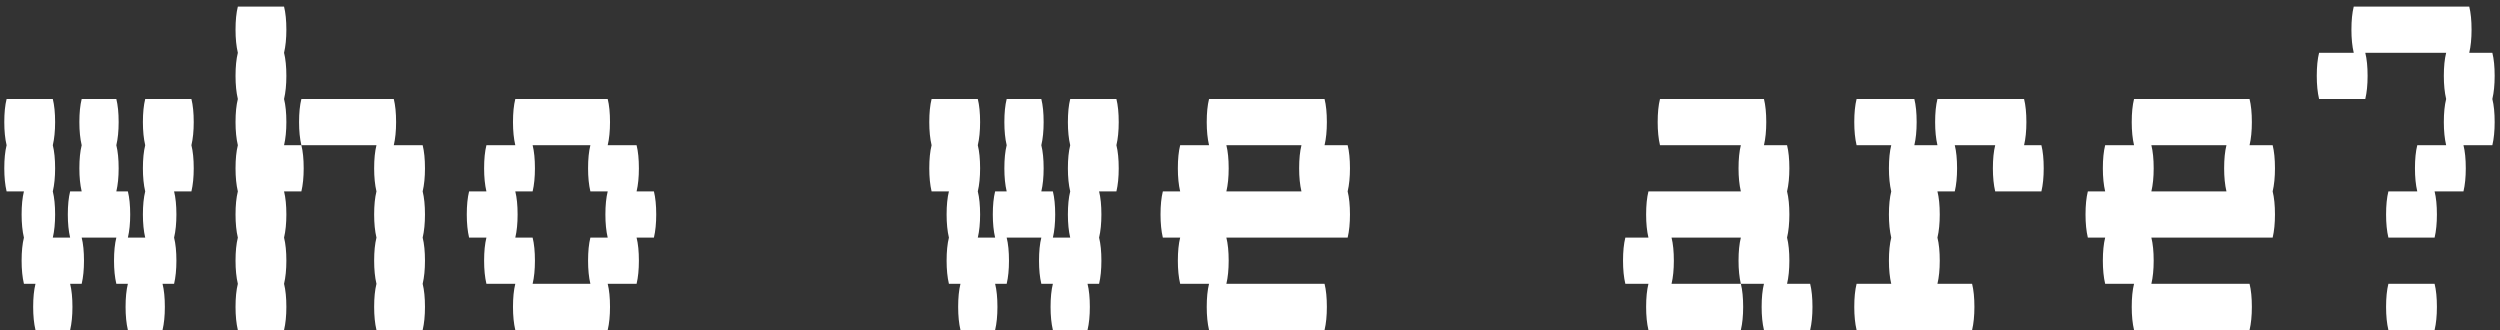
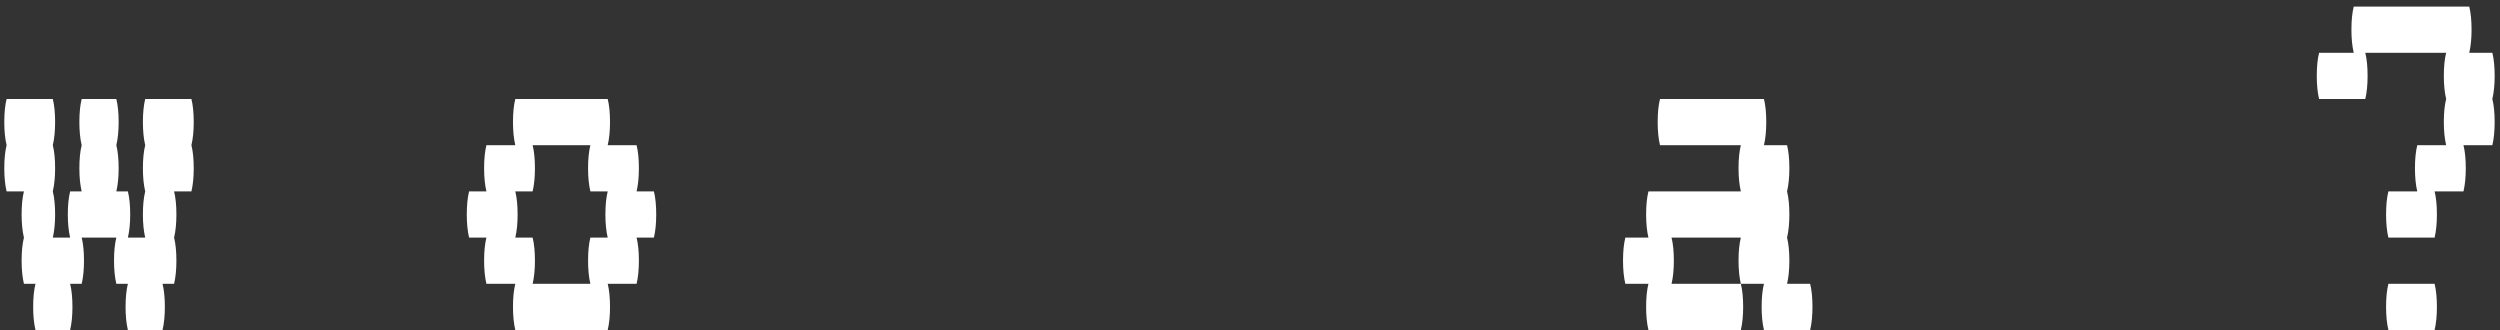
<svg xmlns="http://www.w3.org/2000/svg" width="303" height="40" viewBox="0 0 303 40" fill="none">
  <rect x="0" y="0" width="303" height="40" fill="#333333" stroke="none" />
  <path d="M23.48 14.8C23.48 15.873 23.386 16.807 23.2 17.6C23.386 18.347 23.48 19.28 23.48 20.4C23.48 21.473 23.386 22.407 23.2 23.2H21.099C21.286 23.947 21.38 24.88 21.38 26C21.38 27.073 21.286 28.007 21.099 28.8C21.286 29.547 21.38 30.48 21.38 31.6C21.38 32.673 21.286 33.607 21.099 34.4H19.7C19.886 35.147 19.98 36.08 19.98 37.2C19.98 38.273 19.886 39.207 19.7 40H15.499C15.313 39.207 15.22 38.273 15.22 37.2C15.22 36.08 15.313 35.147 15.499 34.4H14.1C13.913 33.607 13.819 32.673 13.819 31.6C13.819 30.48 13.913 29.547 14.1 28.8H9.9C10.086 29.547 10.18 30.48 10.18 31.6C10.18 32.673 10.086 33.607 9.9 34.4H8.5C8.686 35.147 8.78 36.08 8.78 37.2C8.78 38.273 8.686 39.207 8.5 40H4.3C4.113 39.207 4.02 38.273 4.02 37.2C4.02 36.08 4.113 35.147 4.3 34.4H2.9C2.713 33.607 2.62 32.673 2.62 31.6C2.62 30.48 2.713 29.547 2.9 28.8C2.713 28.007 2.62 27.073 2.62 26C2.62 24.88 2.713 23.947 2.9 23.2H0.8C0.613 22.407 0.52 21.473 0.52 20.4C0.52 19.28 0.613 18.347 0.8 17.6C0.613 16.807 0.52 15.873 0.52 14.8C0.52 13.68 0.613 12.747 0.8 12H6.4C6.586 12.747 6.68 13.68 6.68 14.8C6.68 15.873 6.586 16.807 6.4 17.6C6.586 18.347 6.68 19.28 6.68 20.4C6.68 21.473 6.586 22.407 6.4 23.2C6.586 23.947 6.68 24.88 6.68 26C6.68 27.073 6.586 28.007 6.4 28.8H8.5C8.313 28.007 8.22 27.073 8.22 26C8.22 24.88 8.313 23.947 8.5 23.2H9.9C9.713 22.407 9.62 21.473 9.62 20.4C9.62 19.28 9.713 18.347 9.9 17.6C9.713 16.807 9.62 15.873 9.62 14.8C9.62 13.68 9.713 12.747 9.9 12H14.1C14.286 12.747 14.38 13.68 14.38 14.8C14.38 15.873 14.286 16.807 14.1 17.6C14.286 18.347 14.38 19.28 14.38 20.4C14.38 21.473 14.286 22.407 14.1 23.2H15.499C15.686 23.947 15.78 24.88 15.78 26C15.78 27.073 15.686 28.007 15.499 28.8H17.599C17.413 28.007 17.32 27.073 17.32 26C17.32 24.88 17.413 23.947 17.599 23.2C17.413 22.407 17.32 21.473 17.32 20.4C17.32 19.28 17.413 18.347 17.599 17.6C17.413 16.807 17.32 15.873 17.32 14.8C17.32 13.68 17.413 12.747 17.599 12H23.2C23.386 12.747 23.48 13.68 23.48 14.8Z" fill="white" />
-   <path d="M34.707 14.8C34.707 15.873 34.614 16.807 34.427 17.6H36.527C36.714 18.347 36.807 19.28 36.807 20.4C36.807 21.473 36.714 22.407 36.527 23.2H34.427C34.614 23.947 34.707 24.88 34.707 26C34.707 27.073 34.614 28.007 34.427 28.8C34.614 29.547 34.707 30.48 34.707 31.6C34.707 32.673 34.614 33.607 34.427 34.4C34.614 35.147 34.707 36.08 34.707 37.2C34.707 38.273 34.614 39.207 34.427 40H28.827C28.64 39.207 28.547 38.273 28.547 37.2C28.547 36.08 28.64 35.147 28.827 34.4C28.64 33.607 28.547 32.673 28.547 31.6C28.547 30.48 28.64 29.547 28.827 28.8C28.64 28.007 28.547 27.073 28.547 26C28.547 24.88 28.64 23.947 28.827 23.2C28.64 22.407 28.547 21.473 28.547 20.4C28.547 19.28 28.64 18.347 28.827 17.6C28.64 16.807 28.547 15.873 28.547 14.8C28.547 13.68 28.64 12.747 28.827 12C28.64 11.207 28.547 10.273 28.547 9.2C28.547 8.08 28.64 7.147 28.827 6.4C28.64 5.607 28.547 4.673 28.547 3.6C28.547 2.48 28.64 1.547 28.827 0.8H34.427C34.614 1.547 34.707 2.48 34.707 3.6C34.707 4.673 34.614 5.607 34.427 6.4C34.614 7.147 34.707 8.08 34.707 9.2C34.707 10.273 34.614 11.207 34.427 12C34.614 12.747 34.707 13.68 34.707 14.8ZM51.227 23.2C51.413 23.947 51.507 24.88 51.507 26C51.507 27.073 51.413 28.007 51.227 28.8C51.413 29.547 51.507 30.48 51.507 31.6C51.507 32.673 51.413 33.607 51.227 34.4C51.413 35.147 51.507 36.08 51.507 37.2C51.507 38.273 51.413 39.207 51.227 40H45.627C45.44 39.207 45.347 38.273 45.347 37.2C45.347 36.08 45.44 35.147 45.627 34.4C45.44 33.607 45.347 32.673 45.347 31.6C45.347 30.48 45.44 29.547 45.627 28.8C45.44 28.007 45.347 27.073 45.347 26C45.347 24.88 45.44 23.947 45.627 23.2C45.44 22.407 45.347 21.473 45.347 20.4C45.347 19.28 45.44 18.347 45.627 17.6H36.527C36.34 16.807 36.247 15.873 36.247 14.8C36.247 13.68 36.34 12.747 36.527 12H47.727C47.913 12.747 48.007 13.68 48.007 14.8C48.007 15.873 47.913 16.807 47.727 17.6H51.227C51.413 18.347 51.507 19.28 51.507 20.4C51.507 21.473 51.413 22.407 51.227 23.2Z" fill="white" />
  <path d="M79.534 26C79.534 27.073 79.441 28.007 79.254 28.8H77.154C77.341 29.547 77.434 30.48 77.434 31.6C77.434 32.673 77.341 33.607 77.154 34.4H73.654C73.841 35.147 73.934 36.08 73.934 37.2C73.934 38.273 73.841 39.207 73.654 40H62.454C62.268 39.207 62.174 38.273 62.174 37.2C62.174 36.08 62.268 35.147 62.454 34.4H58.954C58.768 33.607 58.674 32.673 58.674 31.6C58.674 30.48 58.768 29.547 58.954 28.8H56.854C56.668 28.007 56.574 27.073 56.574 26C56.574 24.88 56.668 23.947 56.854 23.2H58.954C58.768 22.407 58.674 21.473 58.674 20.4C58.674 19.28 58.768 18.347 58.954 17.6H62.454C62.268 16.807 62.174 15.873 62.174 14.8C62.174 13.68 62.268 12.747 62.454 12H73.654C73.841 12.747 73.934 13.68 73.934 14.8C73.934 15.873 73.841 16.807 73.654 17.6H77.154C77.341 18.347 77.434 19.28 77.434 20.4C77.434 21.473 77.341 22.407 77.154 23.2H79.254C79.441 23.947 79.534 24.88 79.534 26ZM73.654 28.8C73.468 28.007 73.374 27.073 73.374 26C73.374 24.88 73.468 23.947 73.654 23.2H71.554C71.368 22.407 71.274 21.473 71.274 20.4C71.274 19.28 71.368 18.347 71.554 17.6H64.554C64.741 18.347 64.834 19.28 64.834 20.4C64.834 21.473 64.741 22.407 64.554 23.2H62.454C62.641 23.947 62.734 24.88 62.734 26C62.734 27.073 62.641 28.007 62.454 28.8H64.554C64.741 29.547 64.834 30.48 64.834 31.6C64.834 32.673 64.741 33.607 64.554 34.4H71.554C71.368 33.607 71.274 32.673 71.274 31.6C71.274 30.48 71.368 29.547 71.554 28.8H73.654Z" fill="white" />
-   <path d="M135.589 14.8C135.589 15.873 135.496 16.807 135.309 17.6C135.496 18.347 135.589 19.28 135.589 20.4C135.589 21.473 135.496 22.407 135.309 23.2H133.209C133.396 23.947 133.489 24.88 133.489 26C133.489 27.073 133.396 28.007 133.209 28.8C133.396 29.547 133.489 30.48 133.489 31.6C133.489 32.673 133.396 33.607 133.209 34.4H131.809C131.996 35.147 132.089 36.08 132.089 37.2C132.089 38.273 131.996 39.207 131.809 40H127.609C127.422 39.207 127.329 38.273 127.329 37.2C127.329 36.08 127.422 35.147 127.609 34.4H126.209C126.022 33.607 125.929 32.673 125.929 31.6C125.929 30.48 126.022 29.547 126.209 28.8H122.009C122.196 29.547 122.289 30.48 122.289 31.6C122.289 32.673 122.196 33.607 122.009 34.4H120.609C120.796 35.147 120.889 36.08 120.889 37.2C120.889 38.273 120.796 39.207 120.609 40H116.409C116.222 39.207 116.129 38.273 116.129 37.2C116.129 36.08 116.222 35.147 116.409 34.4H115.009C114.822 33.607 114.729 32.673 114.729 31.6C114.729 30.48 114.822 29.547 115.009 28.8C114.822 28.007 114.729 27.073 114.729 26C114.729 24.88 114.822 23.947 115.009 23.2H112.909C112.722 22.407 112.629 21.473 112.629 20.4C112.629 19.28 112.722 18.347 112.909 17.6C112.722 16.807 112.629 15.873 112.629 14.8C112.629 13.68 112.722 12.747 112.909 12H118.509C118.696 12.747 118.789 13.68 118.789 14.8C118.789 15.873 118.696 16.807 118.509 17.6C118.696 18.347 118.789 19.28 118.789 20.4C118.789 21.473 118.696 22.407 118.509 23.2C118.696 23.947 118.789 24.88 118.789 26C118.789 27.073 118.696 28.007 118.509 28.8H120.609C120.422 28.007 120.329 27.073 120.329 26C120.329 24.88 120.422 23.947 120.609 23.2H122.009C121.822 22.407 121.729 21.473 121.729 20.4C121.729 19.28 121.822 18.347 122.009 17.6C121.822 16.807 121.729 15.873 121.729 14.8C121.729 13.68 121.822 12.747 122.009 12H126.209C126.396 12.747 126.489 13.68 126.489 14.8C126.489 15.873 126.396 16.807 126.209 17.6C126.396 18.347 126.489 19.28 126.489 20.4C126.489 21.473 126.396 22.407 126.209 23.2H127.609C127.796 23.947 127.889 24.88 127.889 26C127.889 27.073 127.796 28.007 127.609 28.8H129.709C129.522 28.007 129.429 27.073 129.429 26C129.429 24.88 129.522 23.947 129.709 23.2C129.522 22.407 129.429 21.473 129.429 20.4C129.429 19.28 129.522 18.347 129.709 17.6C129.522 16.807 129.429 15.873 129.429 14.8C129.429 13.68 129.522 12.747 129.709 12H135.309C135.496 12.747 135.589 13.68 135.589 14.8Z" fill="white" />
-   <path d="M163.616 20.4C163.616 21.473 163.523 22.407 163.336 23.2C163.523 23.947 163.616 24.88 163.616 26C163.616 27.073 163.523 28.007 163.336 28.8H148.636C148.823 29.547 148.916 30.48 148.916 31.6C148.916 32.673 148.823 33.607 148.636 34.4H160.536C160.723 35.147 160.816 36.08 160.816 37.2C160.816 38.273 160.723 39.207 160.536 40H146.536C146.35 39.207 146.256 38.273 146.256 37.2C146.256 36.08 146.35 35.147 146.536 34.4H143.036C142.85 33.607 142.756 32.673 142.756 31.6C142.756 30.48 142.85 29.547 143.036 28.8H140.936C140.75 28.007 140.656 27.073 140.656 26C140.656 24.88 140.75 23.947 140.936 23.2H143.036C142.85 22.407 142.756 21.473 142.756 20.4C142.756 19.28 142.85 18.347 143.036 17.6H146.536C146.35 16.807 146.256 15.873 146.256 14.8C146.256 13.68 146.35 12.747 146.536 12H160.536C160.723 12.747 160.816 13.68 160.816 14.8C160.816 15.873 160.723 16.807 160.536 17.6H163.336C163.523 18.347 163.616 19.28 163.616 20.4ZM157.736 23.2C157.55 22.407 157.456 21.473 157.456 20.4C157.456 19.28 157.55 18.347 157.736 17.6H148.636C148.823 18.347 148.916 19.28 148.916 20.4C148.916 21.473 148.823 22.407 148.636 23.2H157.736Z" fill="white" />
  <path d="M219.391 34.4C219.578 35.147 219.671 36.08 219.671 37.2C219.671 38.273 219.578 39.207 219.391 40H213.791C213.604 39.207 213.511 38.273 213.511 37.2C213.511 36.08 213.604 35.147 213.791 34.4H210.991C210.804 33.607 210.711 32.673 210.711 31.6C210.711 30.48 210.804 29.547 210.991 28.8H202.591C202.778 29.547 202.871 30.48 202.871 31.6C202.871 32.673 202.778 33.607 202.591 34.4H210.991C211.178 35.147 211.271 36.08 211.271 37.2C211.271 38.273 211.178 39.207 210.991 40H199.791C199.604 39.207 199.511 38.273 199.511 37.2C199.511 36.08 199.604 35.147 199.791 34.4H196.991C196.804 33.607 196.711 32.673 196.711 31.6C196.711 30.48 196.804 29.547 196.991 28.8H199.791C199.604 28.007 199.511 27.073 199.511 26C199.511 24.88 199.604 23.947 199.791 23.2H210.991C210.804 22.407 210.711 21.473 210.711 20.4C210.711 19.28 210.804 18.347 210.991 17.6H201.191C201.004 16.807 200.911 15.873 200.911 14.8C200.911 13.68 201.004 12.747 201.191 12H213.791C213.978 12.747 214.071 13.68 214.071 14.8C214.071 15.873 213.978 16.807 213.791 17.6H216.591C216.778 18.347 216.871 19.28 216.871 20.4C216.871 21.473 216.778 22.407 216.591 23.2C216.778 23.947 216.871 24.88 216.871 26C216.871 27.073 216.778 28.007 216.591 28.8C216.778 29.547 216.871 30.48 216.871 31.6C216.871 32.673 216.778 33.607 216.591 34.4H219.391Z" fill="white" />
-   <path d="M247.418 17.6C247.605 18.347 247.698 19.28 247.698 20.4C247.698 21.473 247.605 22.407 247.418 23.2H241.818C241.632 22.407 241.538 21.473 241.538 20.4C241.538 19.28 241.632 18.347 241.818 17.6H236.918C237.105 18.347 237.198 19.28 237.198 20.4C237.198 21.473 237.105 22.407 236.918 23.2H234.818C235.005 23.947 235.098 24.88 235.098 26C235.098 27.073 235.005 28.007 234.818 28.8C235.005 29.547 235.098 30.48 235.098 31.6C235.098 32.673 235.005 33.607 234.818 34.4H239.018C239.205 35.147 239.298 36.08 239.298 37.2C239.298 38.273 239.205 39.207 239.018 40H225.018C224.832 39.207 224.738 38.273 224.738 37.2C224.738 36.08 224.832 35.147 225.018 34.4H229.218C229.032 33.607 228.938 32.673 228.938 31.6C228.938 30.48 229.032 29.547 229.218 28.8C229.032 28.007 228.938 27.073 228.938 26C228.938 24.88 229.032 23.947 229.218 23.2C229.032 22.407 228.938 21.473 228.938 20.4C228.938 19.28 229.032 18.347 229.218 17.6H225.018C224.832 16.807 224.738 15.873 224.738 14.8C224.738 13.68 224.832 12.747 225.018 12H232.018C232.205 12.747 232.298 13.68 232.298 14.8C232.298 15.873 232.205 16.807 232.018 17.6H234.818C234.632 16.807 234.538 15.873 234.538 14.8C234.538 13.68 234.632 12.747 234.818 12H245.318C245.505 12.747 245.598 13.68 245.598 14.8C245.598 15.873 245.505 16.807 245.318 17.6H247.418Z" fill="white" />
-   <path d="M275.726 20.4C275.726 21.473 275.632 22.407 275.446 23.2C275.632 23.947 275.726 24.88 275.726 26C275.726 27.073 275.632 28.007 275.446 28.8H260.746C260.932 29.547 261.026 30.48 261.026 31.6C261.026 32.673 260.932 33.607 260.746 34.4H272.646C272.832 35.147 272.926 36.08 272.926 37.2C272.926 38.273 272.832 39.207 272.646 40H258.646C258.459 39.207 258.366 38.273 258.366 37.2C258.366 36.08 258.459 35.147 258.646 34.4H255.146C254.959 33.607 254.866 32.673 254.866 31.6C254.866 30.48 254.959 29.547 255.146 28.8H253.046C252.859 28.007 252.766 27.073 252.766 26C252.766 24.88 252.859 23.947 253.046 23.2H255.146C254.959 22.407 254.866 21.473 254.866 20.4C254.866 19.28 254.959 18.347 255.146 17.6H258.646C258.459 16.807 258.366 15.873 258.366 14.8C258.366 13.68 258.459 12.747 258.646 12H272.646C272.832 12.747 272.926 13.68 272.926 14.8C272.926 15.873 272.832 16.807 272.646 17.6H275.446C275.632 18.347 275.726 19.28 275.726 20.4ZM269.846 23.2C269.659 22.407 269.566 21.473 269.566 20.4C269.566 19.28 269.659 18.347 269.846 17.6H260.746C260.932 18.347 261.026 19.28 261.026 20.4C261.026 21.473 260.932 22.407 260.746 23.2H269.846Z" fill="white" />
  <path d="M302.353 9.2C302.353 10.273 302.26 11.207 302.073 12C302.26 12.747 302.353 13.68 302.353 14.8C302.353 15.873 302.26 16.807 302.073 17.6H298.573C298.76 18.347 298.853 19.28 298.853 20.4C298.853 21.473 298.76 22.407 298.573 23.2H295.073C295.26 23.947 295.353 24.88 295.353 26C295.353 27.073 295.26 28.007 295.073 28.8H289.473C289.286 28.007 289.193 27.073 289.193 26C289.193 24.88 289.286 23.947 289.473 23.2H292.973C292.786 22.407 292.693 21.473 292.693 20.4C292.693 19.28 292.786 18.347 292.973 17.6H296.473C296.286 16.807 296.193 15.873 296.193 14.8C296.193 13.68 296.286 12.747 296.473 12C296.286 11.207 296.193 10.273 296.193 9.2C296.193 8.08 296.286 7.147 296.473 6.4H286.673C286.86 7.147 286.953 8.08 286.953 9.2C286.953 10.273 286.86 11.207 286.673 12H281.073C280.886 11.207 280.793 10.273 280.793 9.2C280.793 8.08 280.886 7.147 281.073 6.4H285.273C285.086 5.607 284.993 4.673 284.993 3.6C284.993 2.48 285.086 1.547 285.273 0.8H299.273C299.46 1.547 299.553 2.48 299.553 3.6C299.553 4.673 299.46 5.607 299.273 6.4H302.073C302.26 7.147 302.353 8.08 302.353 9.2ZM295.073 34.4C295.26 35.147 295.353 36.08 295.353 37.2C295.353 38.273 295.26 39.207 295.073 40H289.473C289.286 39.207 289.193 38.273 289.193 37.2C289.193 36.08 289.286 35.147 289.473 34.4H295.073Z" fill="white" />
</svg>